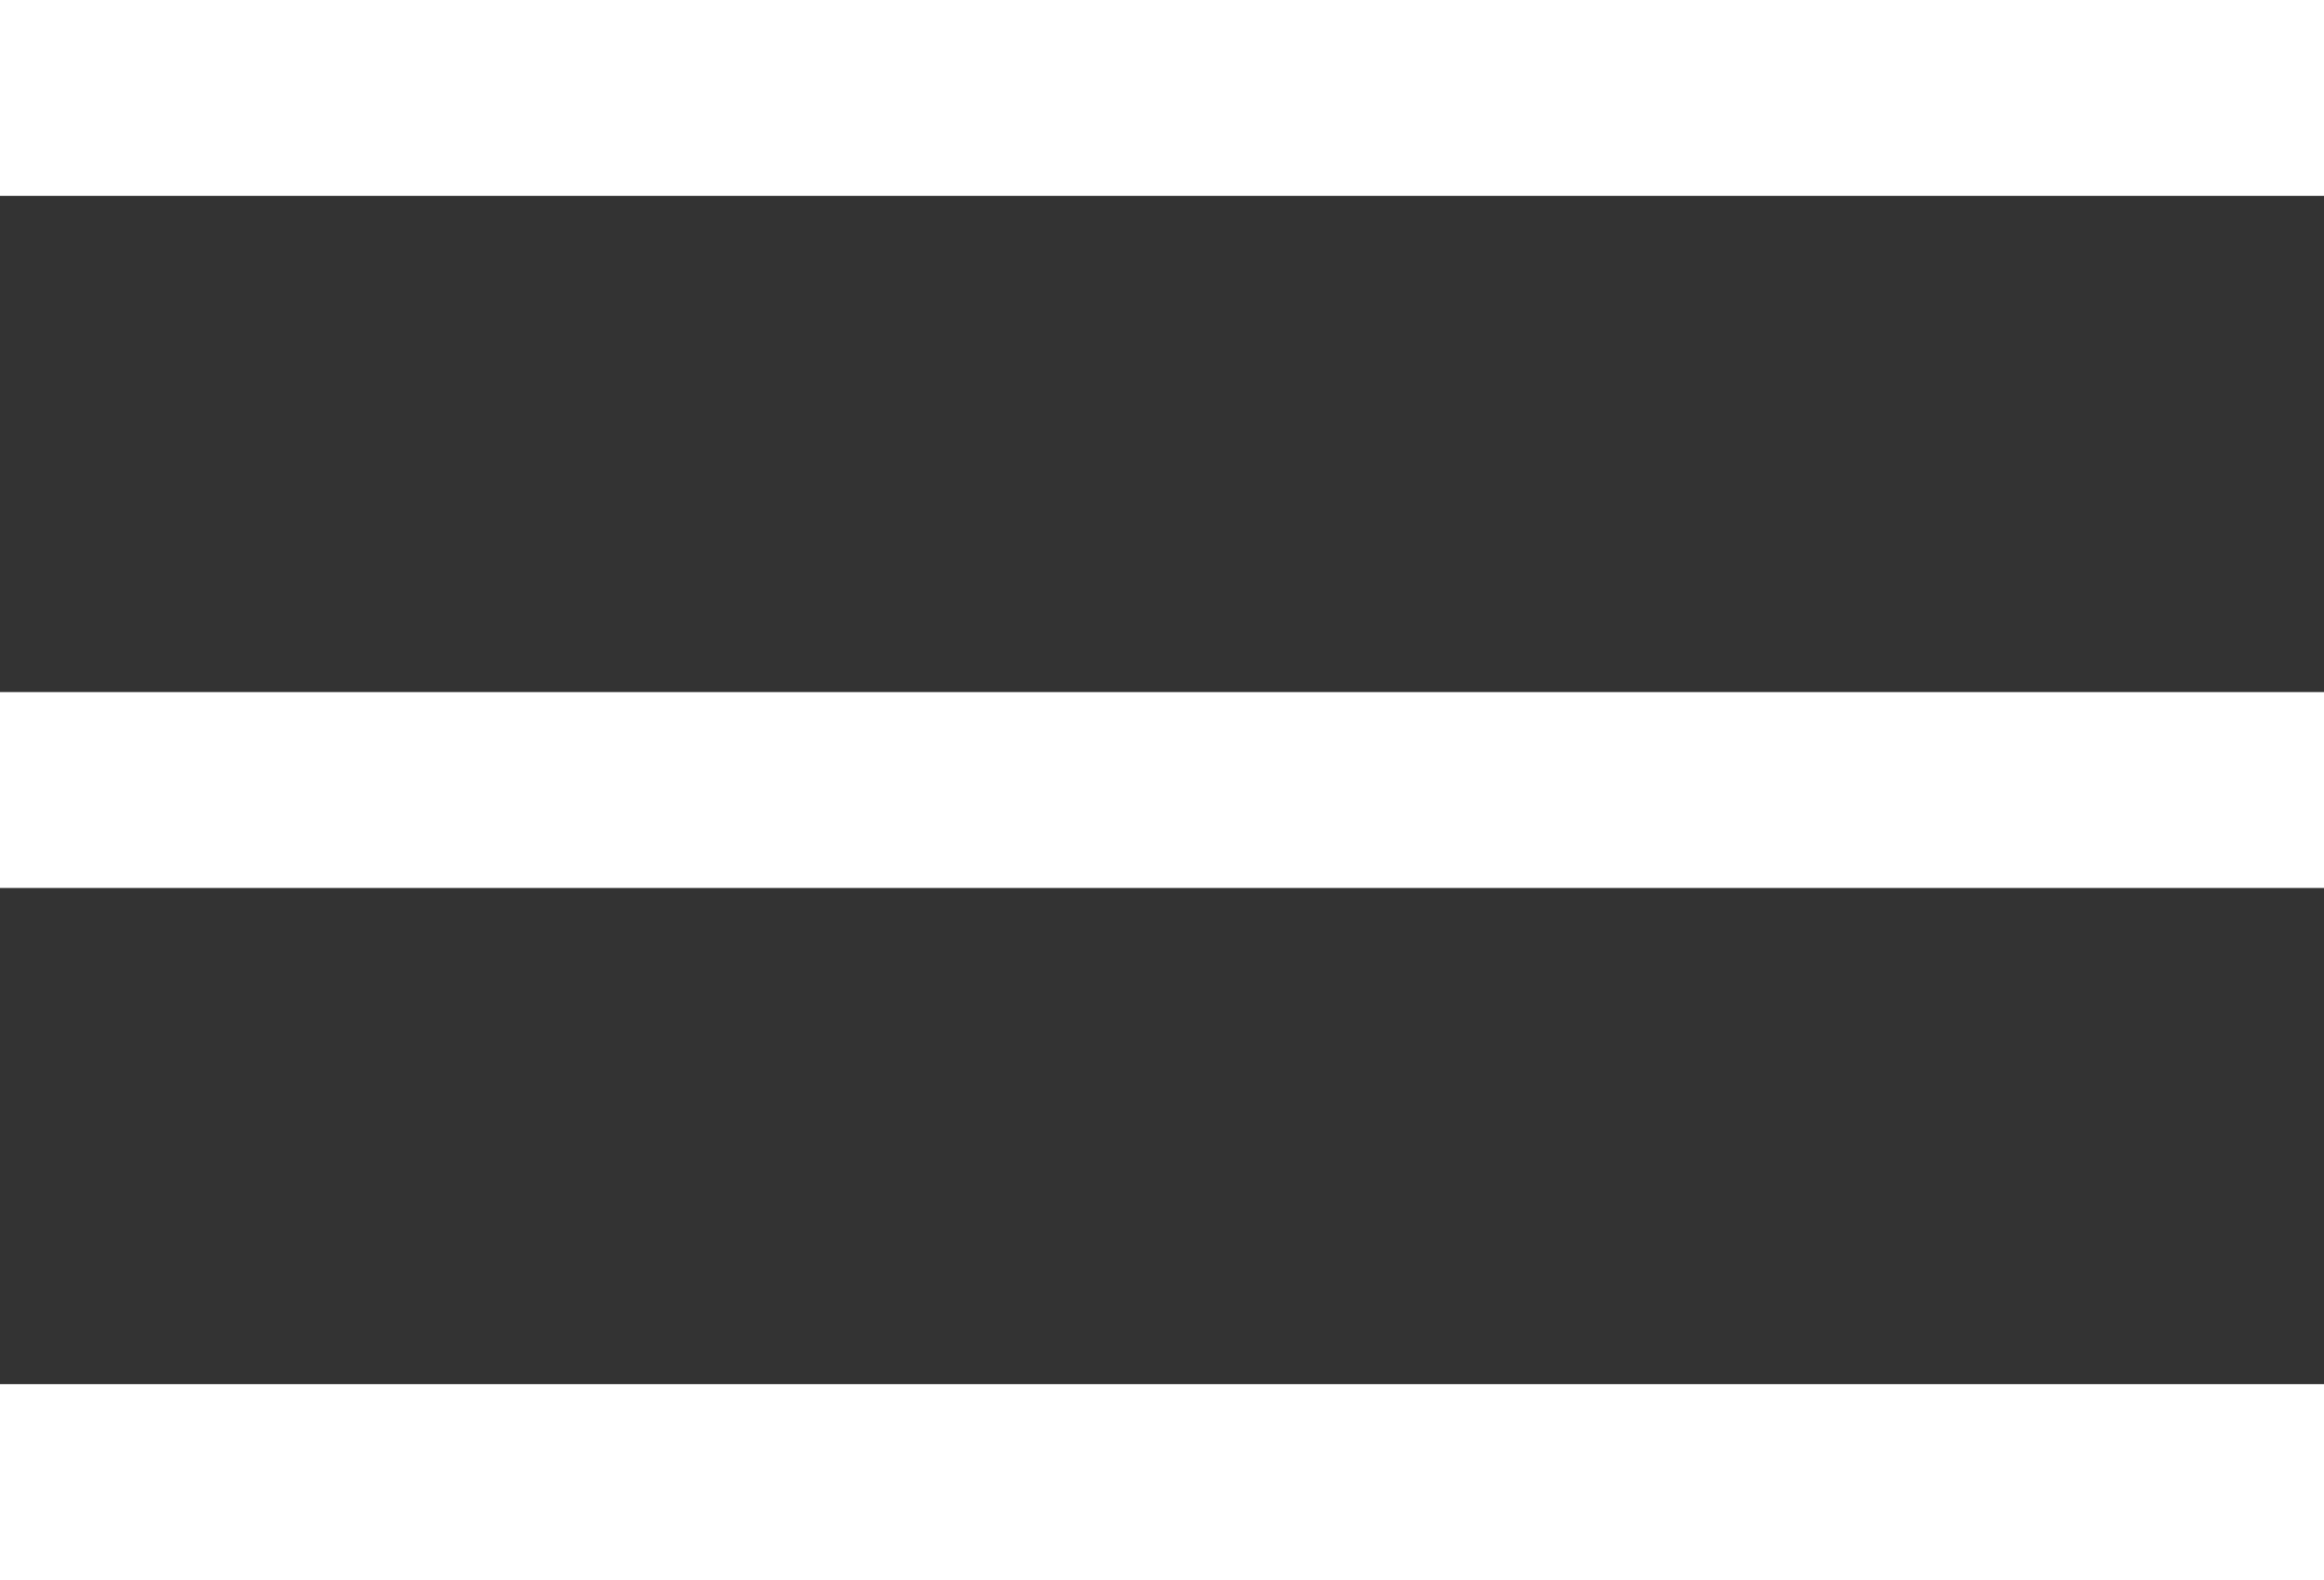
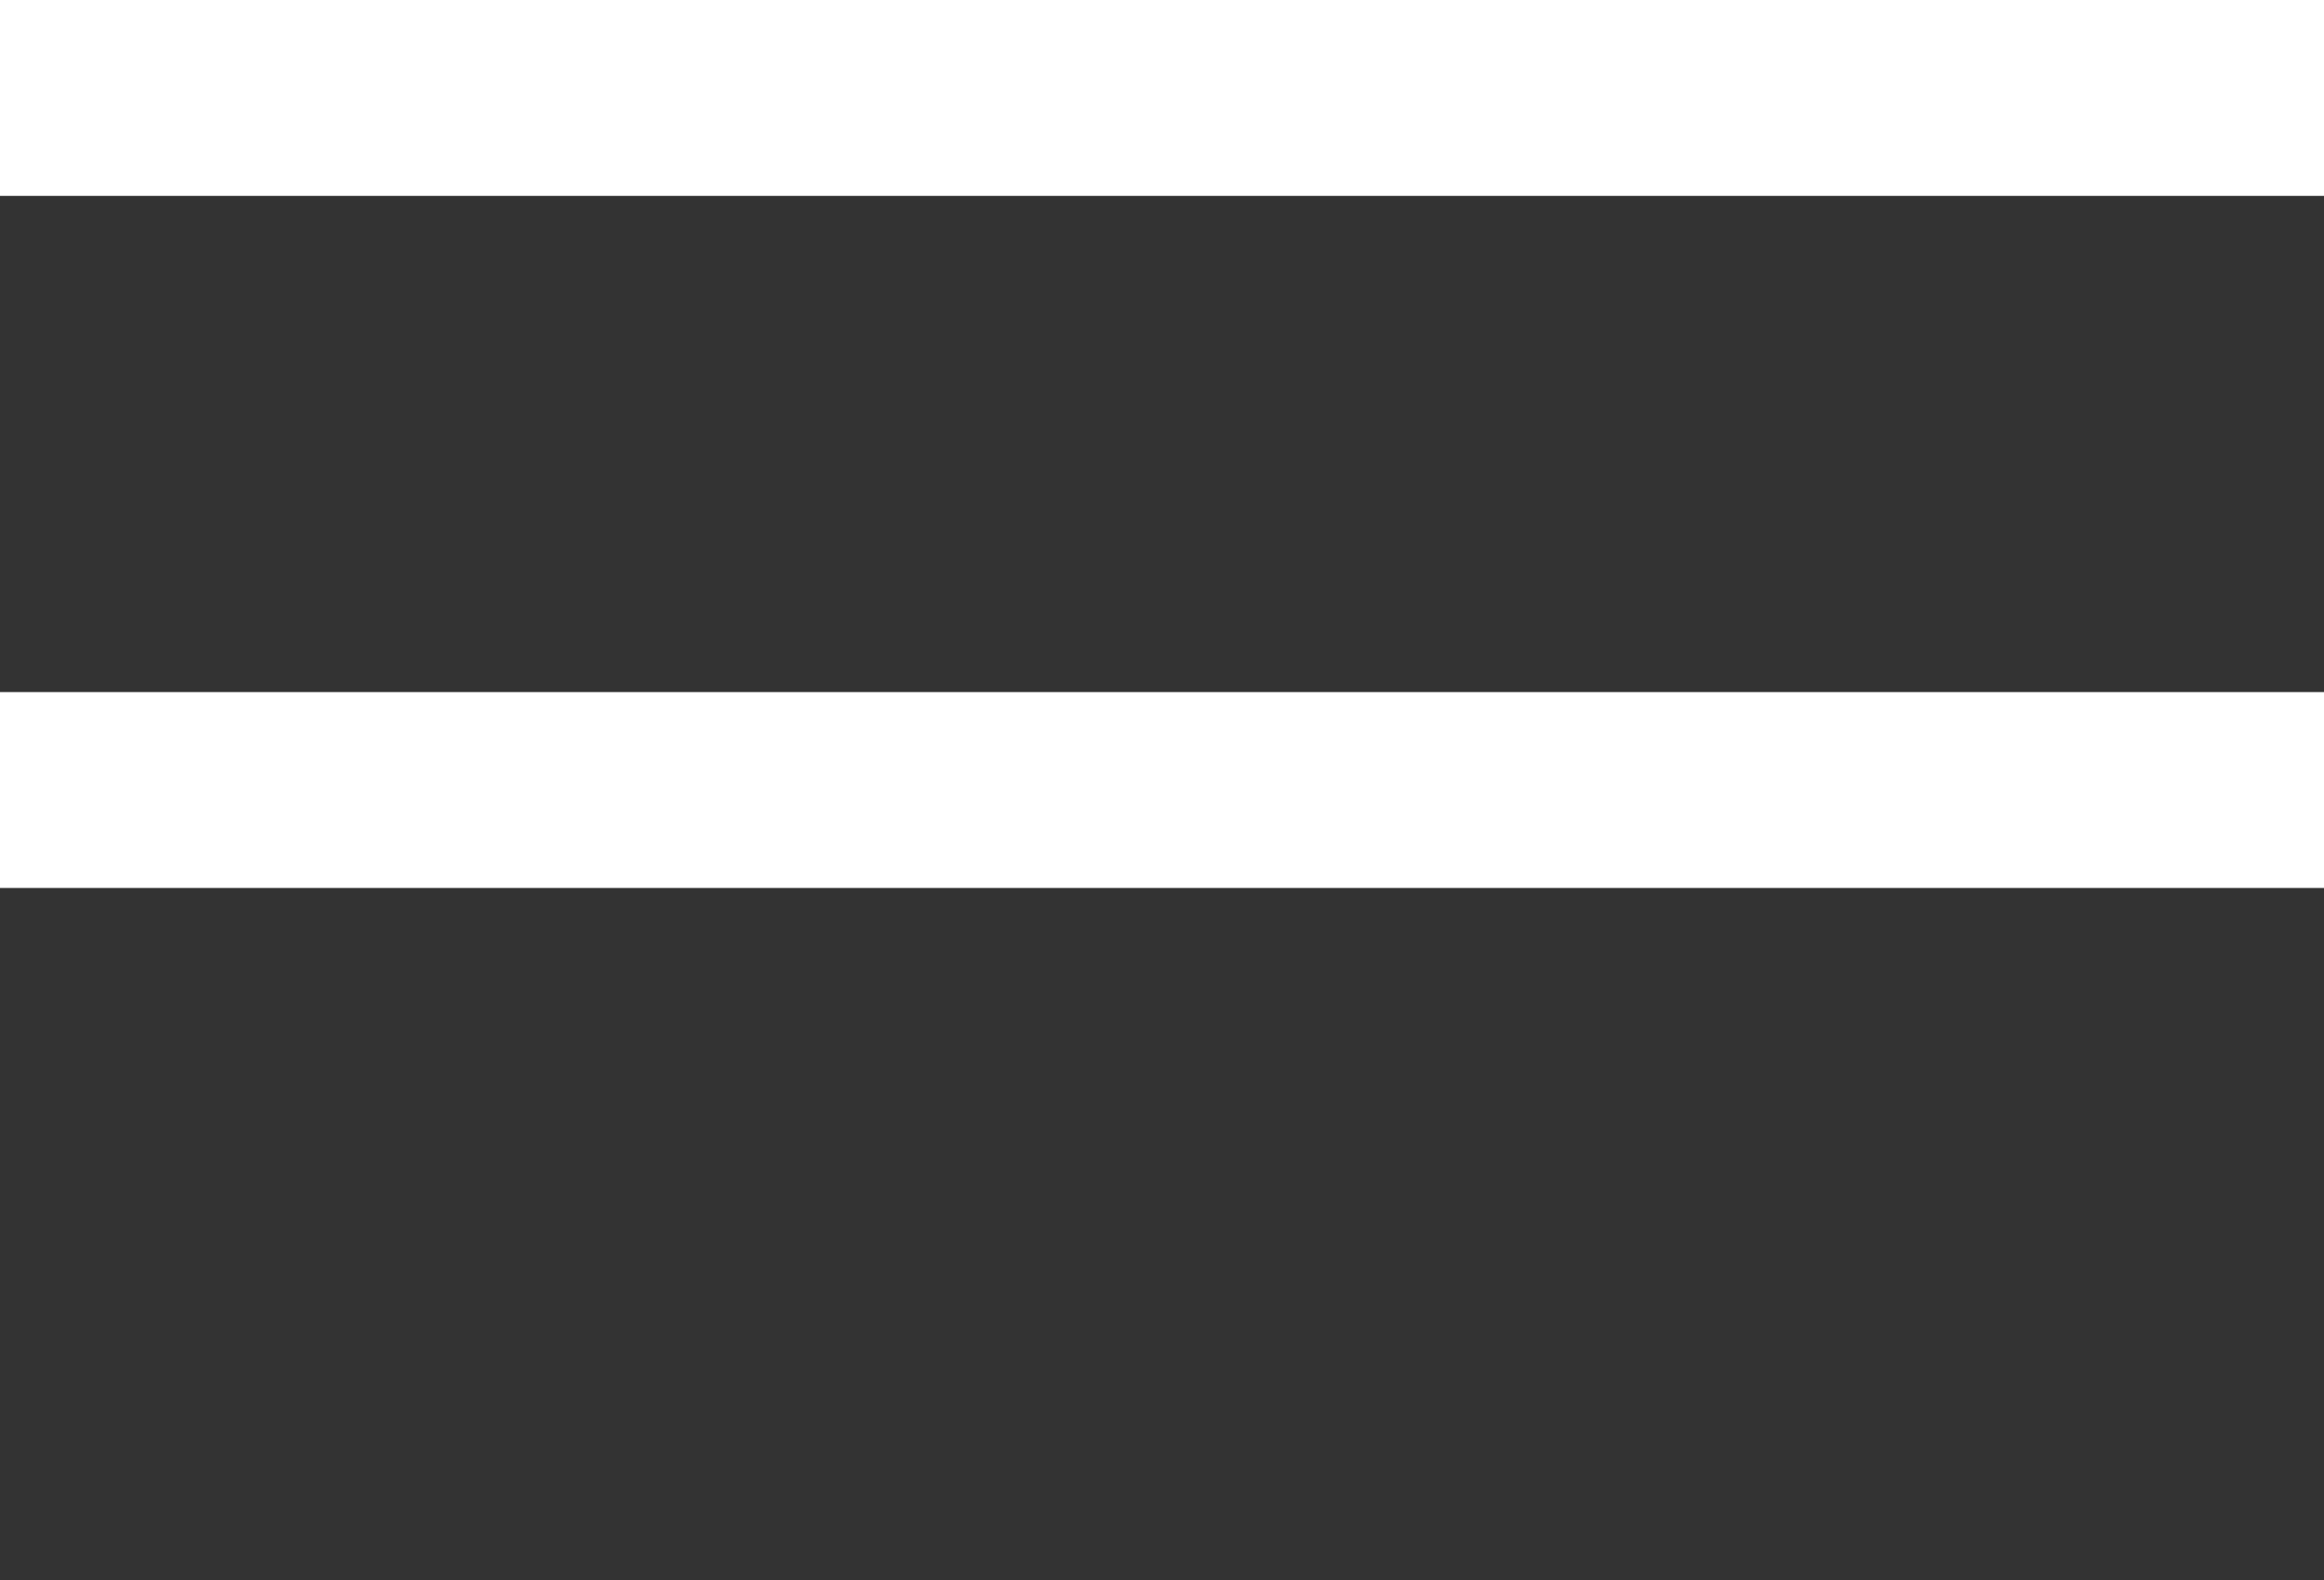
<svg xmlns="http://www.w3.org/2000/svg" width="50" height="34" viewBox="0 0 50 34" fill="none">
  <rect x="0" y="0" width="50" height="34" fill="#333333" stroke="none" />
  <rect width="50" height="4.215" fill="white" />
  <rect width="50" height="4.215" transform="translate(0 14.893)" fill="white" />
-   <rect width="50" height="4.215" transform="translate(0 29.785)" fill="white" />
</svg>